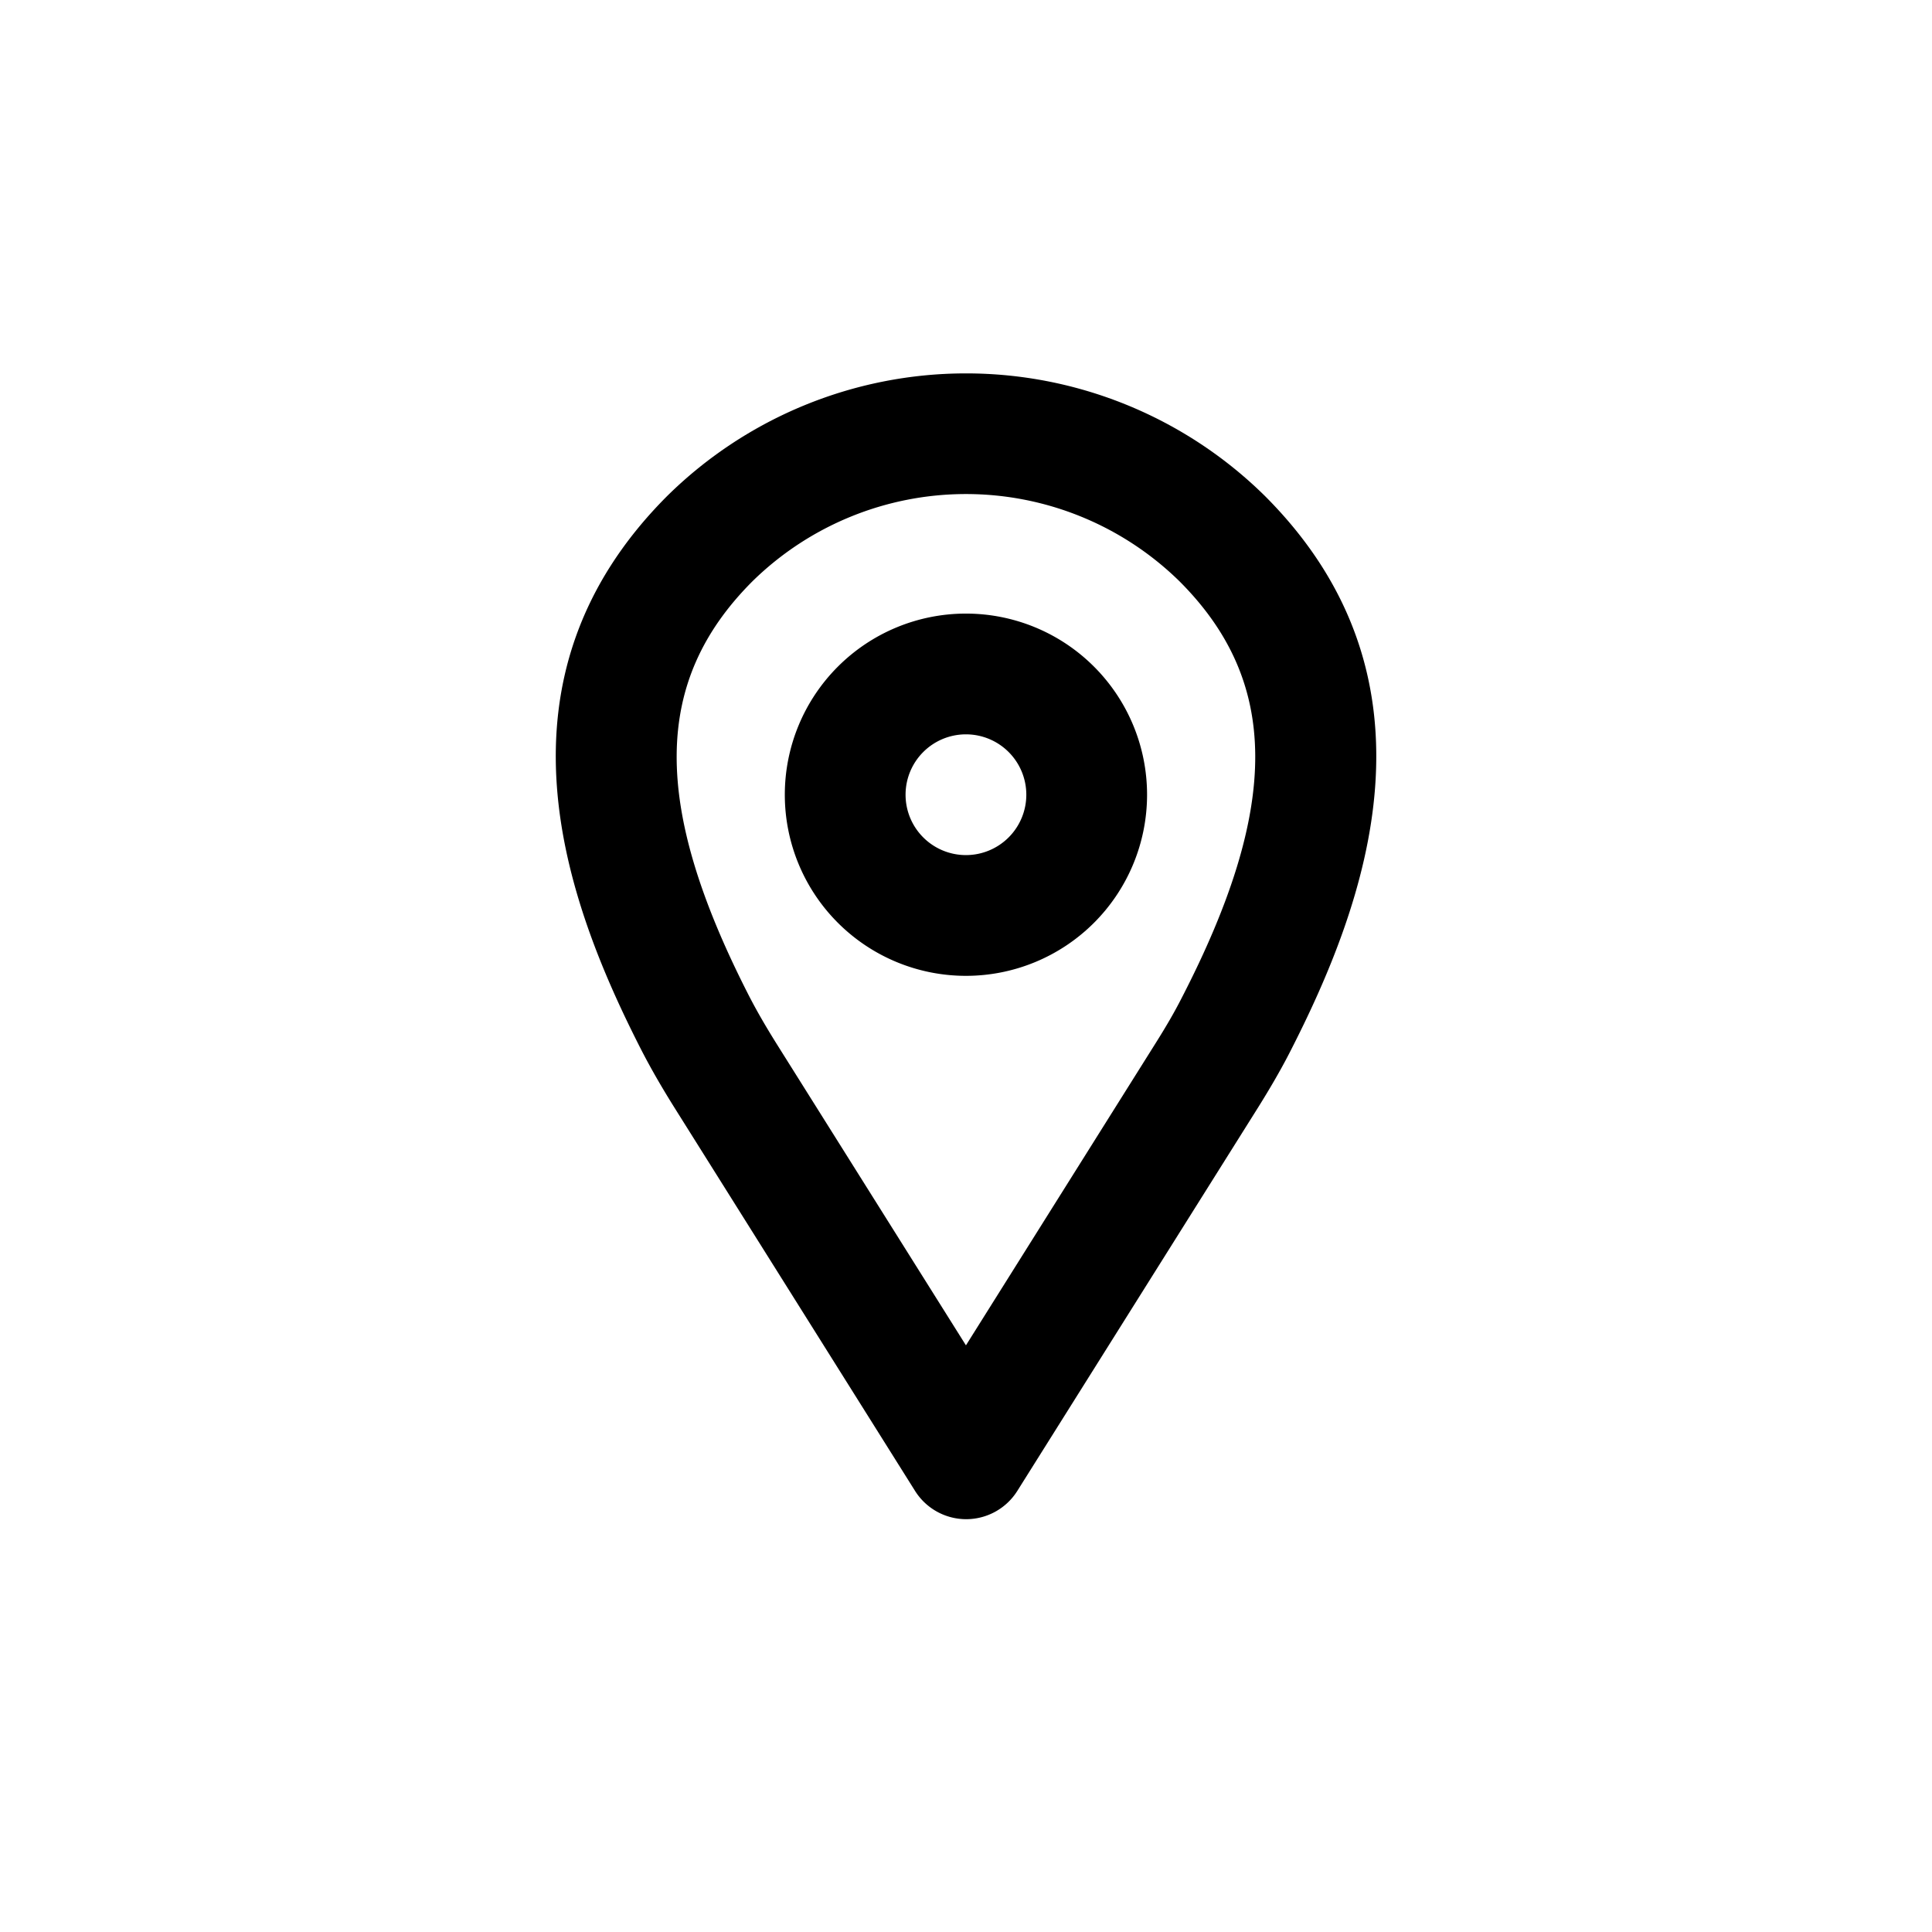
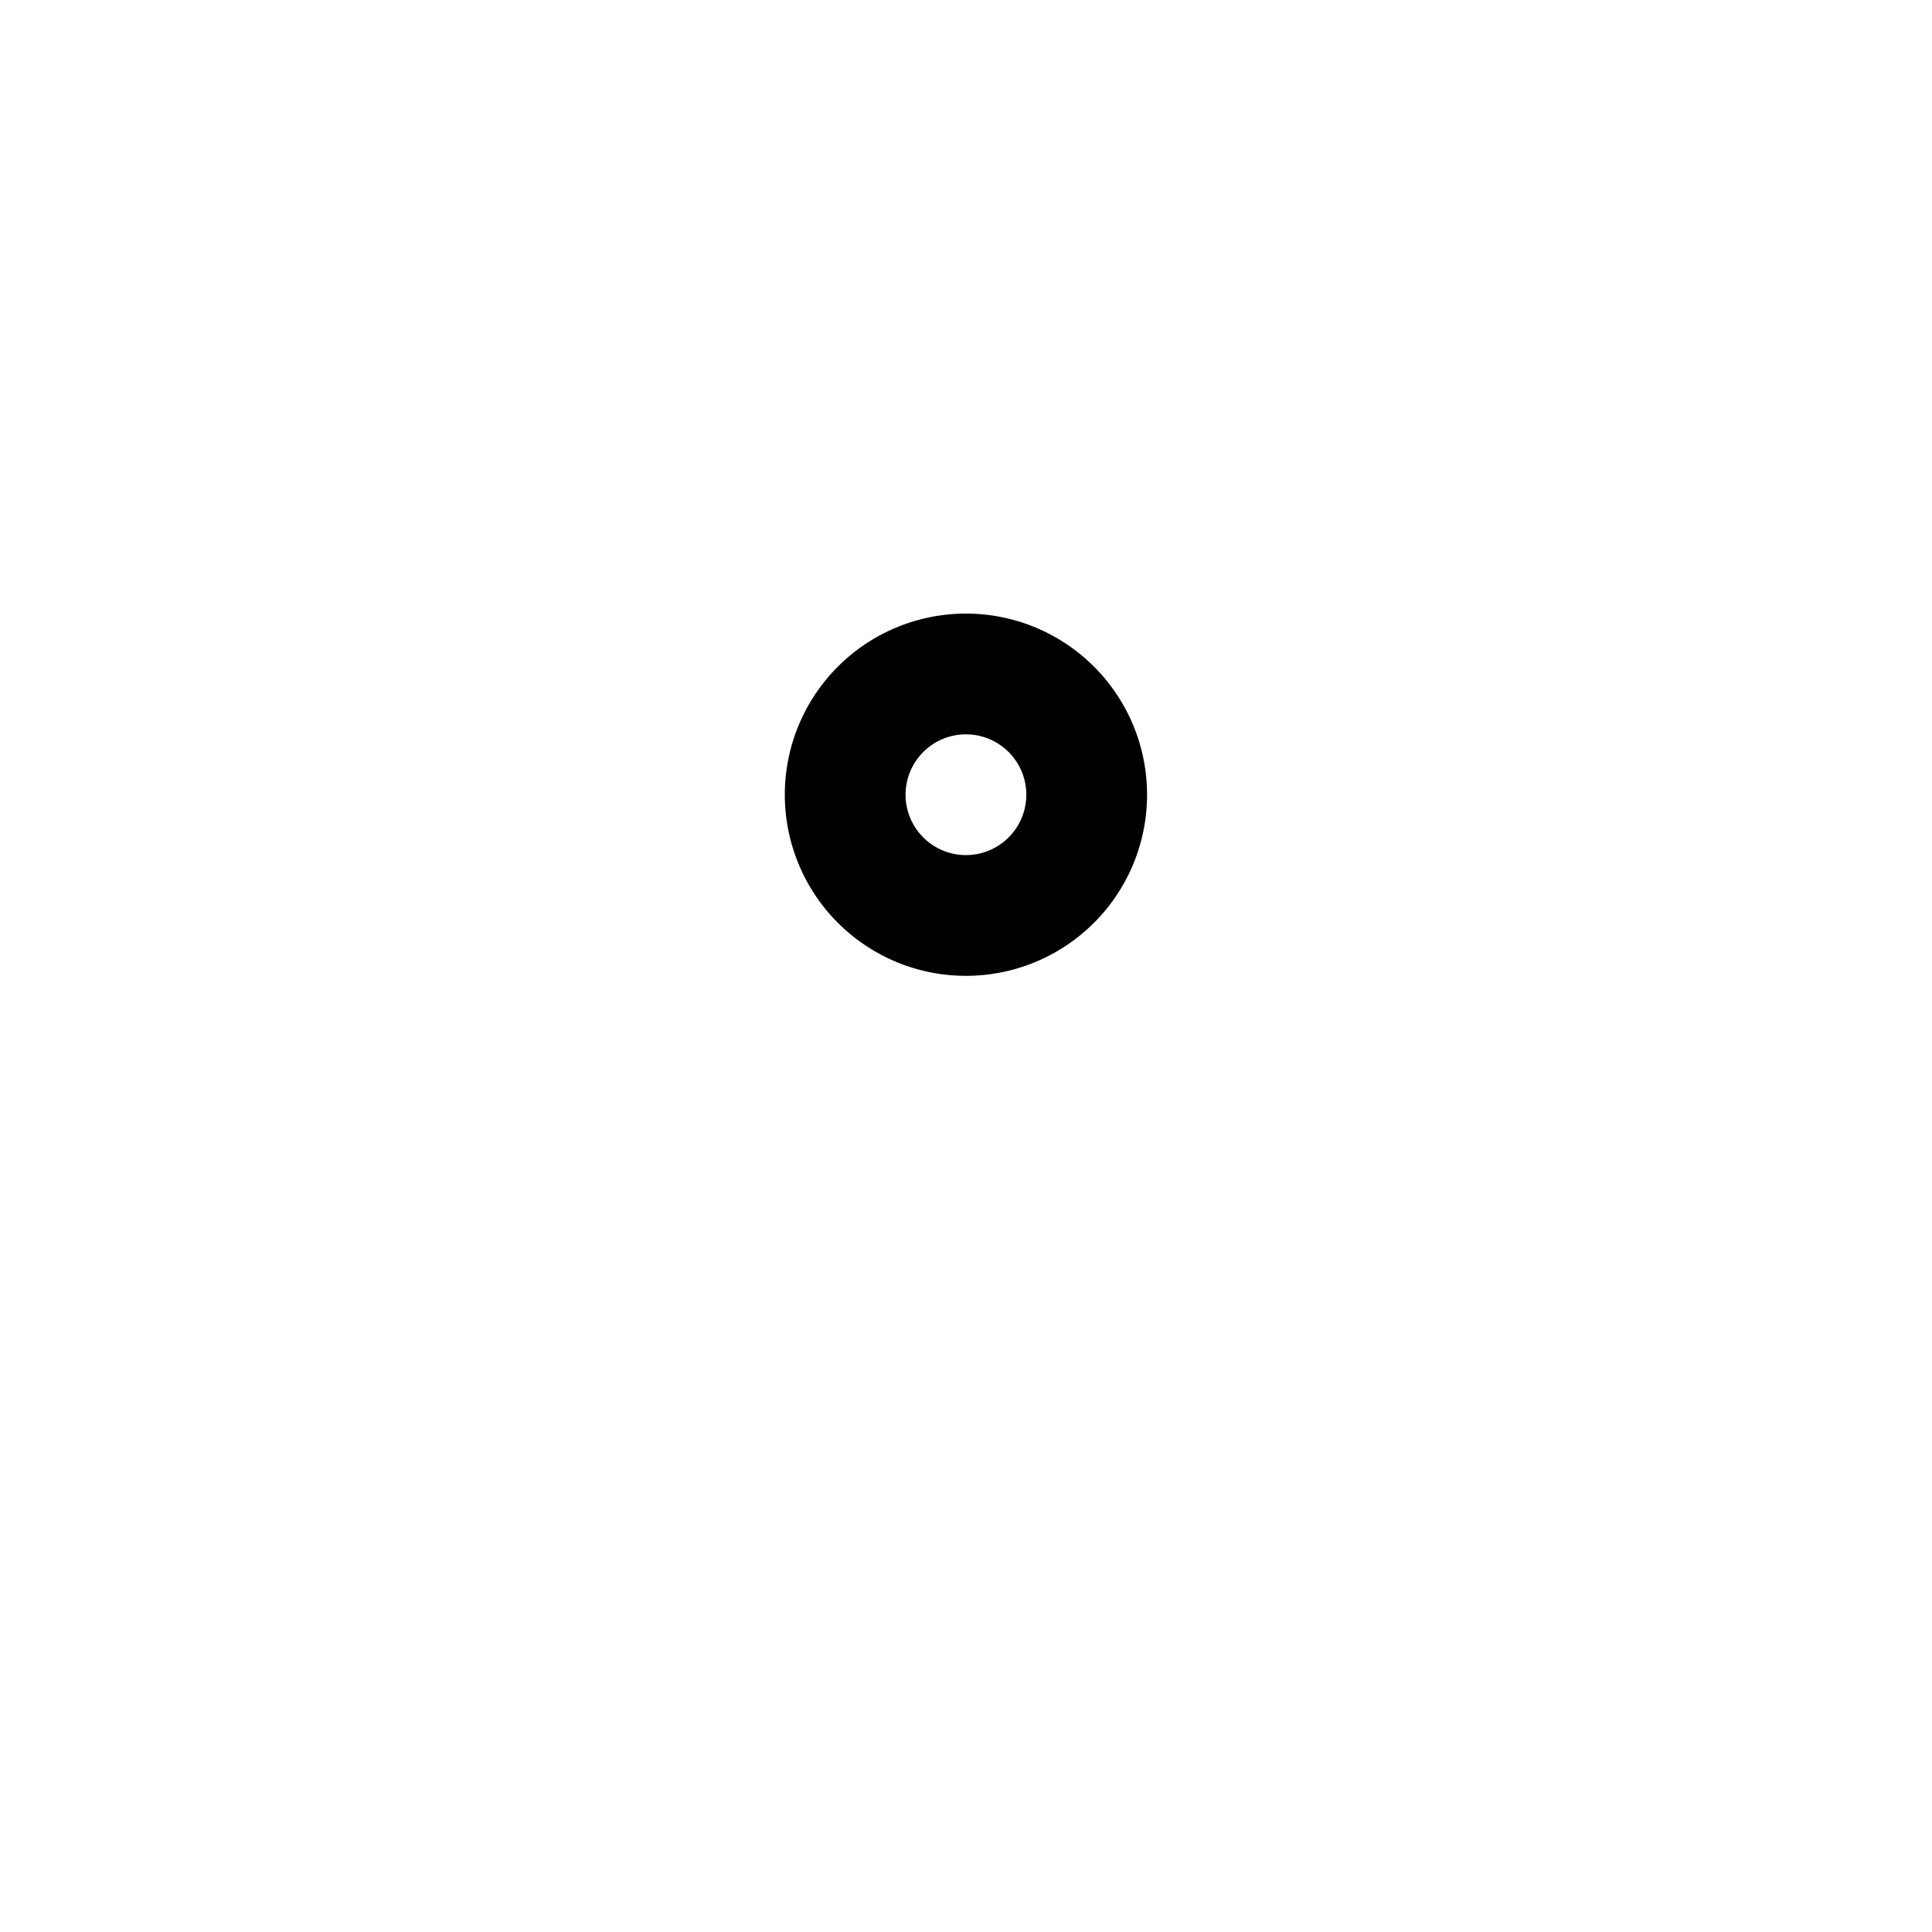
<svg xmlns="http://www.w3.org/2000/svg" id="icon-location_32x32" data-name="icon-location 32x32" width="32" height="32" viewBox="0 0 32 32">
  <rect id="Rectangle_494" data-name="Rectangle 494" width="32" height="32" fill="none" />
  <g id="Location_Map_Marker" data-name="Location Map Marker" transform="translate(3.999 4.163)">
-     <path id="Path_8233" data-name="Path 8233" d="M16.952,4.052a7.049,7.049,0,0,0-9.9,0c-3.032,3.035-1.7,6.686-.432,9.169.176.343.373.678.579,1.005l3.958,6.305a1,1,0,0,0,1.694,0l4-6.37c.176-.283.347-.573.5-.869C18.638,10.788,20,7.1,16.952,4.052Zm-1.384,8.325c-.126.247-.269.488-.416.722L12,18.12,8.888,13.164c-.174-.277-.342-.56-.491-.852-1.605-3.145-1.585-5.193.066-6.846a5.05,5.05,0,0,1,7.075,0C17.2,7.129,17.209,9.2,15.568,12.377Z" fill="#000" />
    <path id="Path_8234" data-name="Path 8234" d="M12,6a3,3,0,1,0,3,3A3,3,0,0,0,12,6Zm0,4a1,1,0,1,1,1-1A1,1,0,0,1,12,10Z" fill="#000" />
  </g>
</svg>